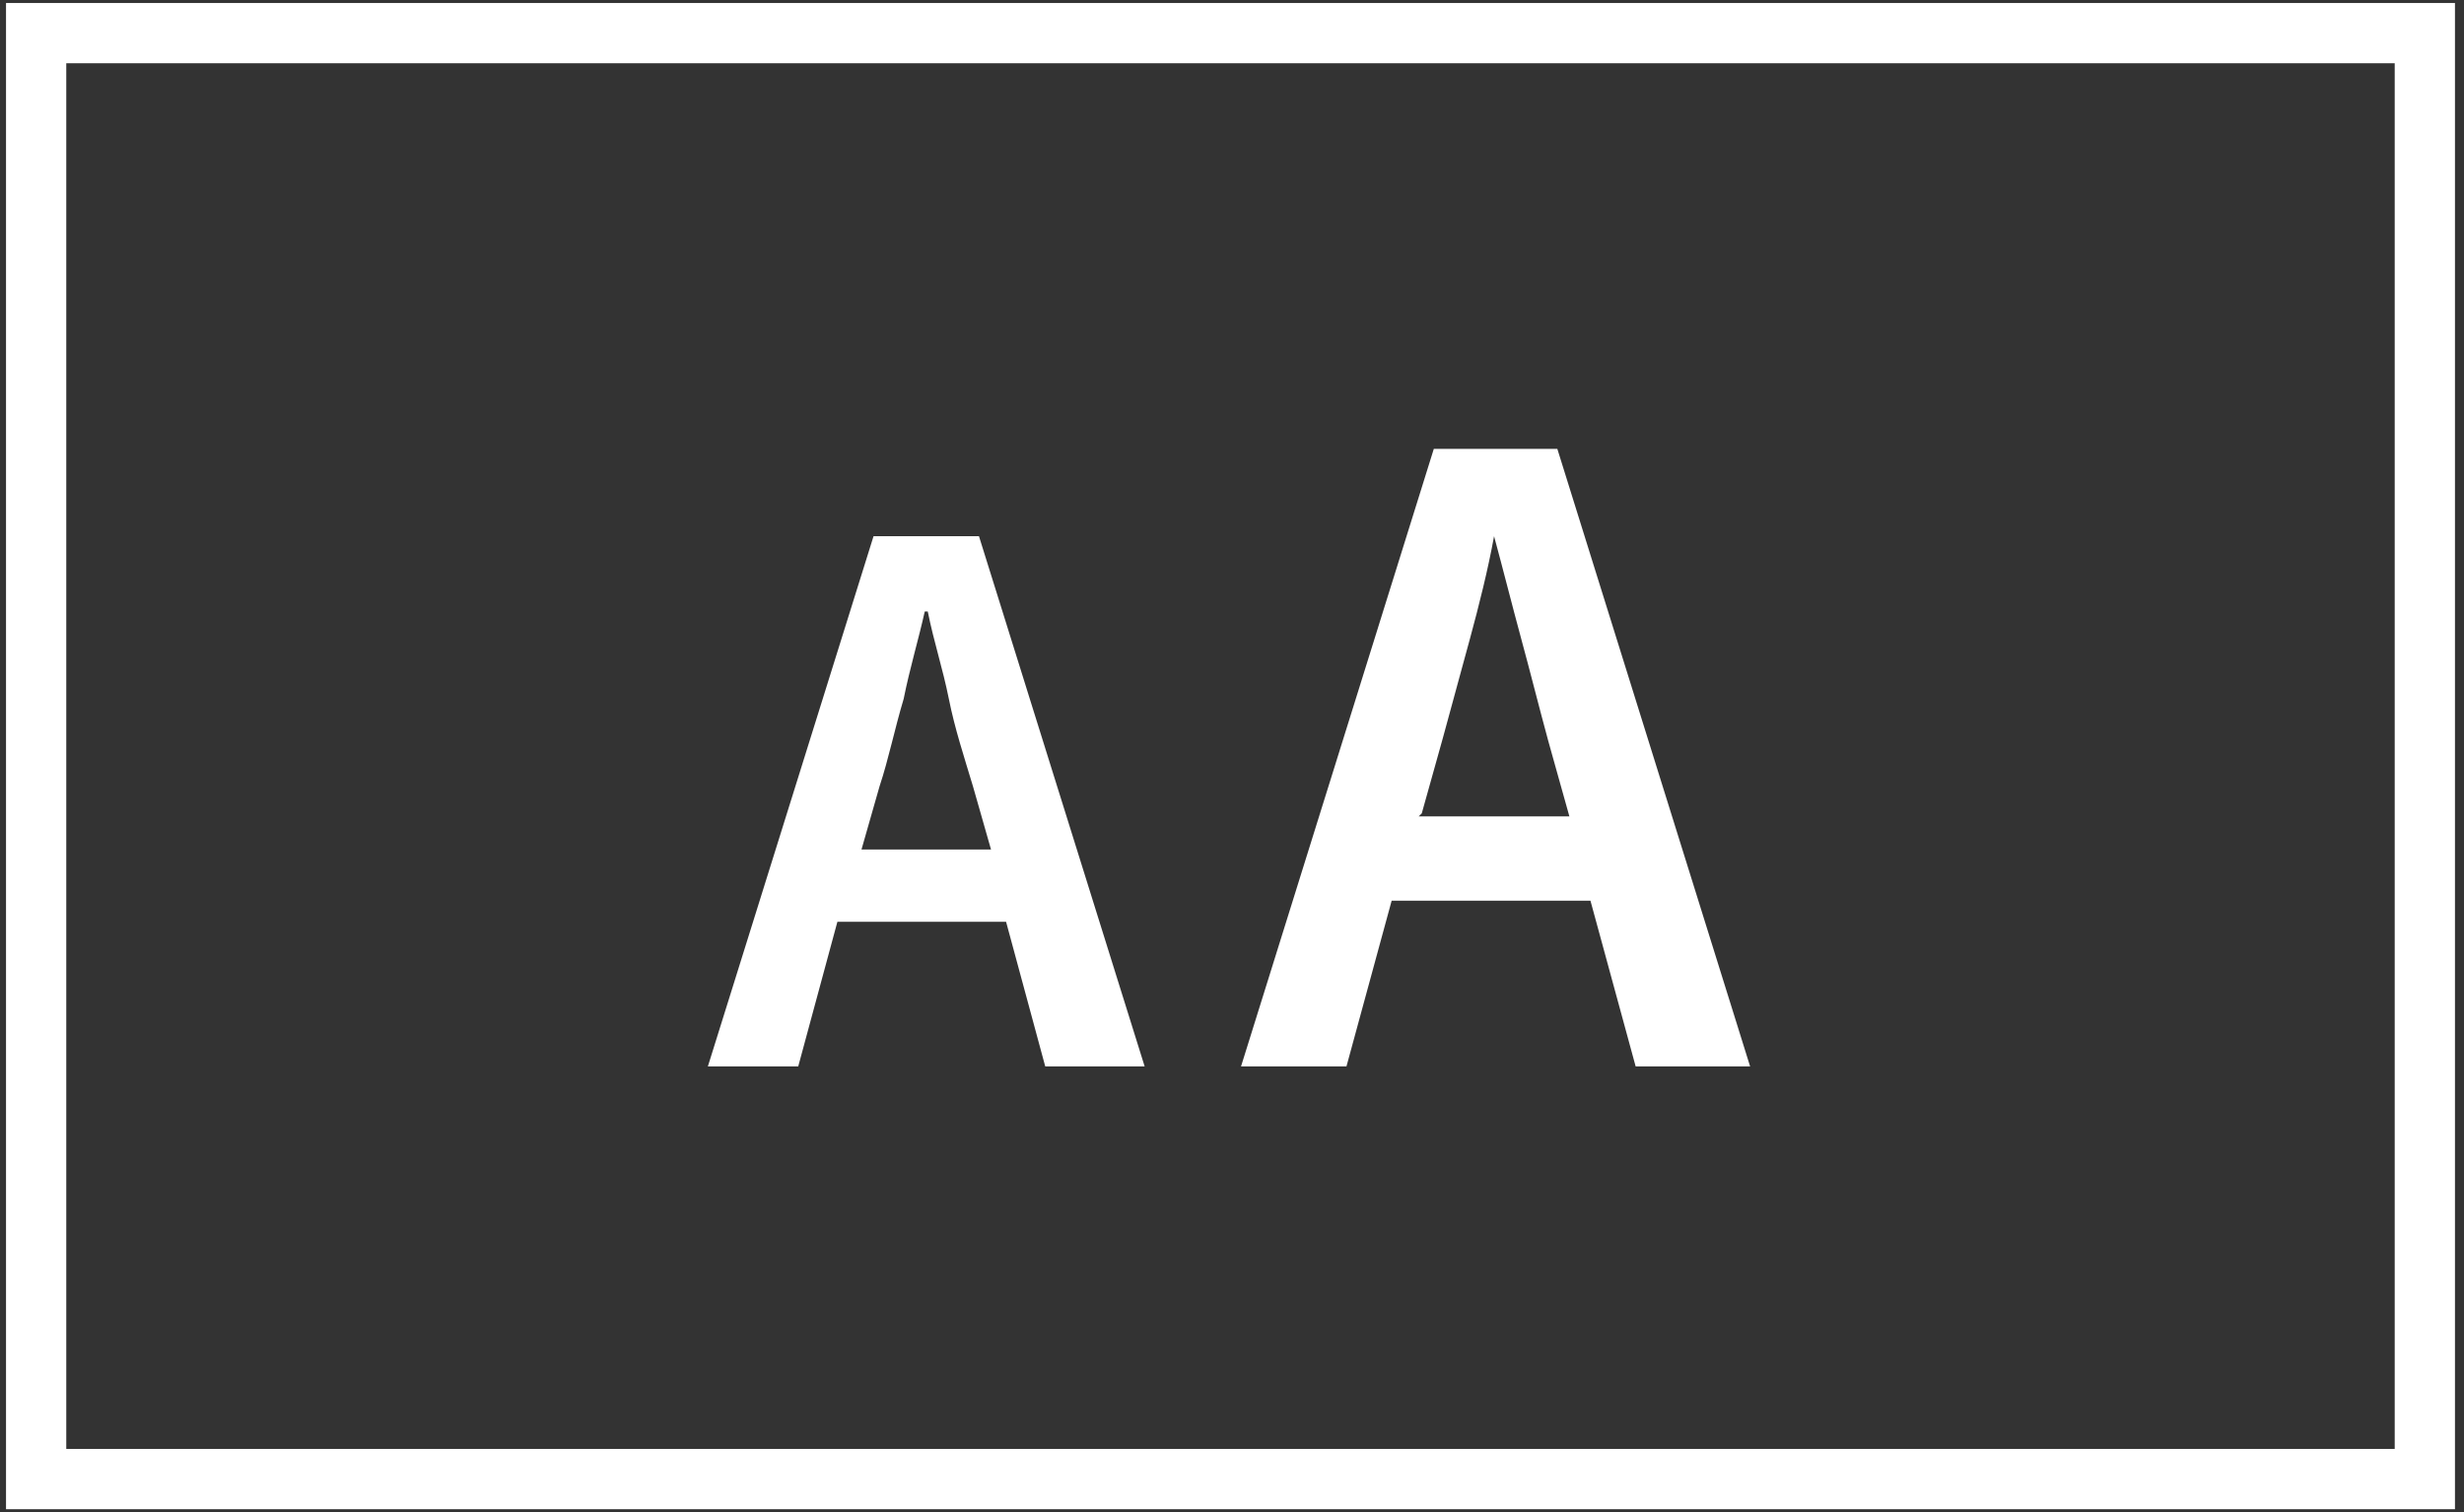
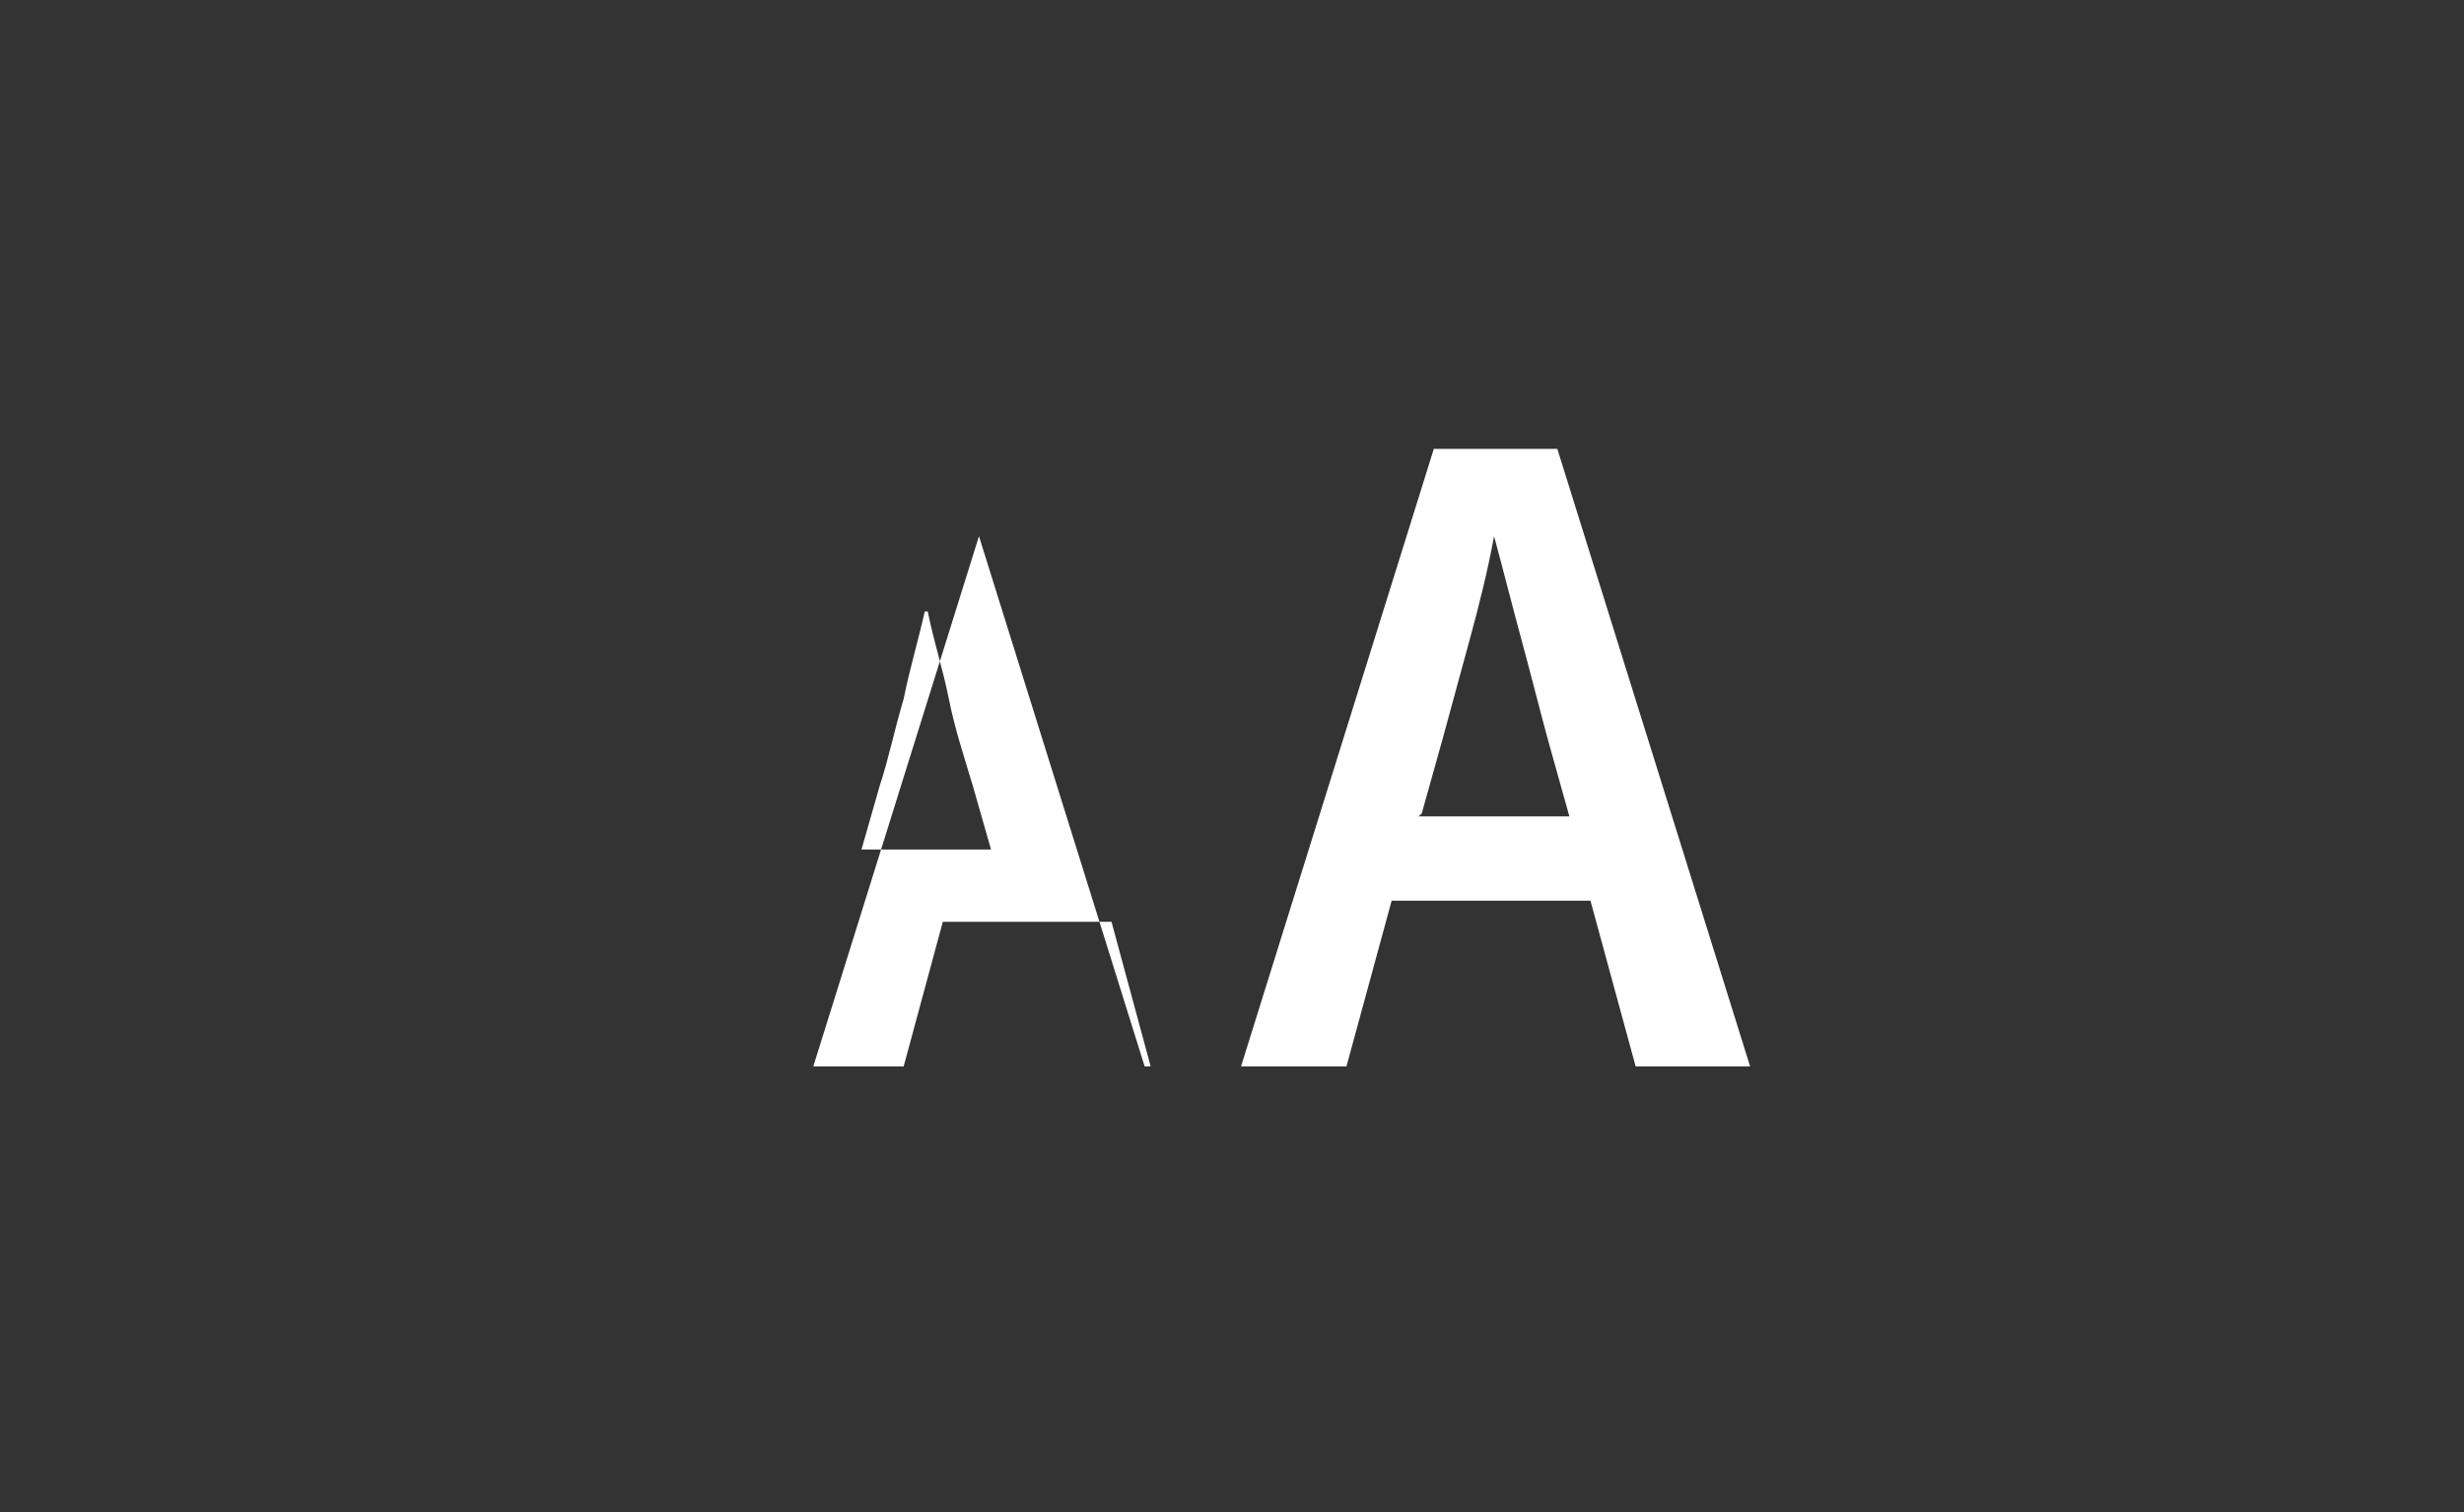
<svg xmlns="http://www.w3.org/2000/svg" id="Ebene_1" version="1.1" viewBox="0 0 81.8 50.2">
  <rect x="0" y="0" width="81.8" height="50.2" fill="#333333" stroke="none" />
  <defs>
    <style>
      .st0 {
        fill: #fff;
      }
    </style>
  </defs>
-   <path class="st0" d="M81.6,50.1H.2V.1h81.3v50h0ZM2.2,48.1h77.3V2.1H2.2v46Z" />
-   <path class="st0" d="M54.5,35.4h3.6l-6.4-20.5h-4.1l-6.4,20.5h3.5l1.5-5.5h6.6l1.5,5.5h.2ZM47.2,27l.7-2.5c.3-1.1.6-2.2.9-3.3.3-1.1.6-2.3.8-3.4h0c.3,1.1.6,2.3.9,3.4.3,1.1.6,2.3.9,3.4l.7,2.5h-5ZM34.9,35.4h3.1l-5.5-17.6h-3.5l-5.5,17.6h3l1.3-4.8h5.6l1.3,4.8h.2ZM28.6,28.2l.6-2.1c.3-.9.5-1.9.8-2.9.2-1,.5-2,.7-2.9h.1c.2,1,.5,1.9.7,2.9s.5,1.9.8,2.9l.6,2.1h-4.3Z" />
+   <path class="st0" d="M54.5,35.4h3.6l-6.4-20.5h-4.1l-6.4,20.5h3.5l1.5-5.5h6.6l1.5,5.5h.2ZM47.2,27l.7-2.5c.3-1.1.6-2.2.9-3.3.3-1.1.6-2.3.8-3.4h0c.3,1.1.6,2.3.9,3.4.3,1.1.6,2.3.9,3.4l.7,2.5h-5ZM34.9,35.4h3.1l-5.5-17.6l-5.5,17.6h3l1.3-4.8h5.6l1.3,4.8h.2ZM28.6,28.2l.6-2.1c.3-.9.5-1.9.8-2.9.2-1,.5-2,.7-2.9h.1c.2,1,.5,1.9.7,2.9s.5,1.9.8,2.9l.6,2.1h-4.3Z" />
</svg>